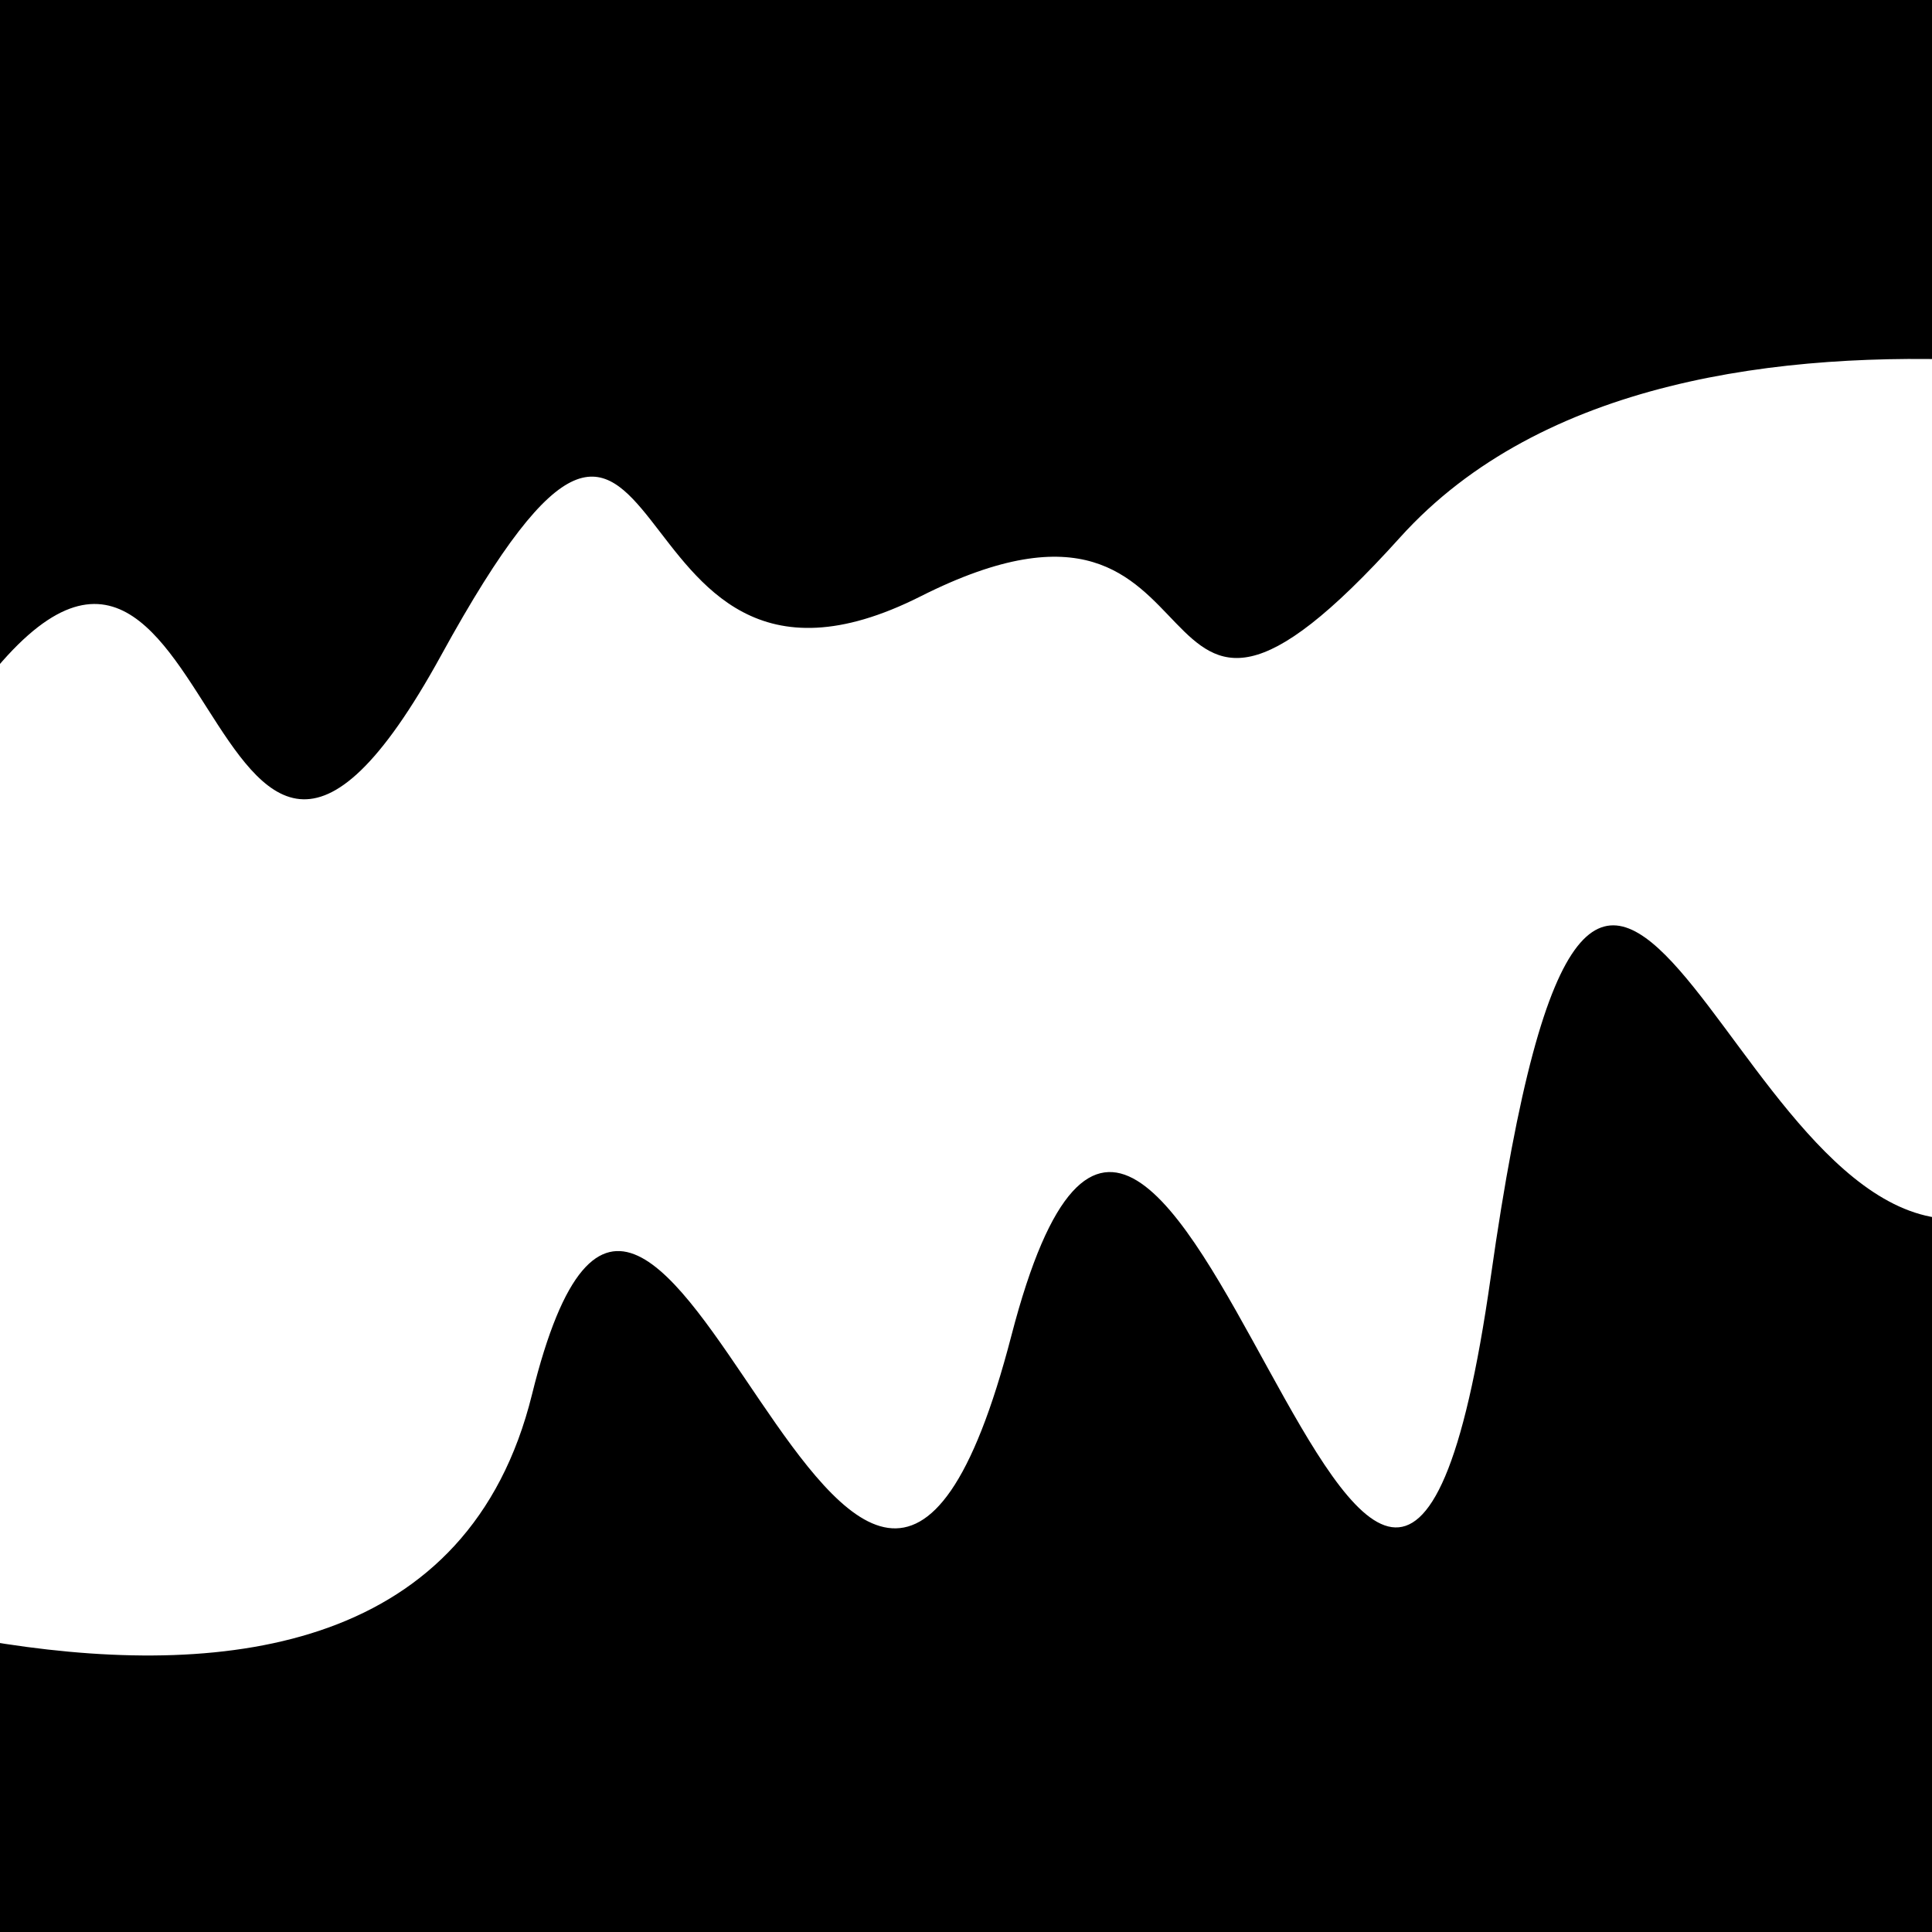
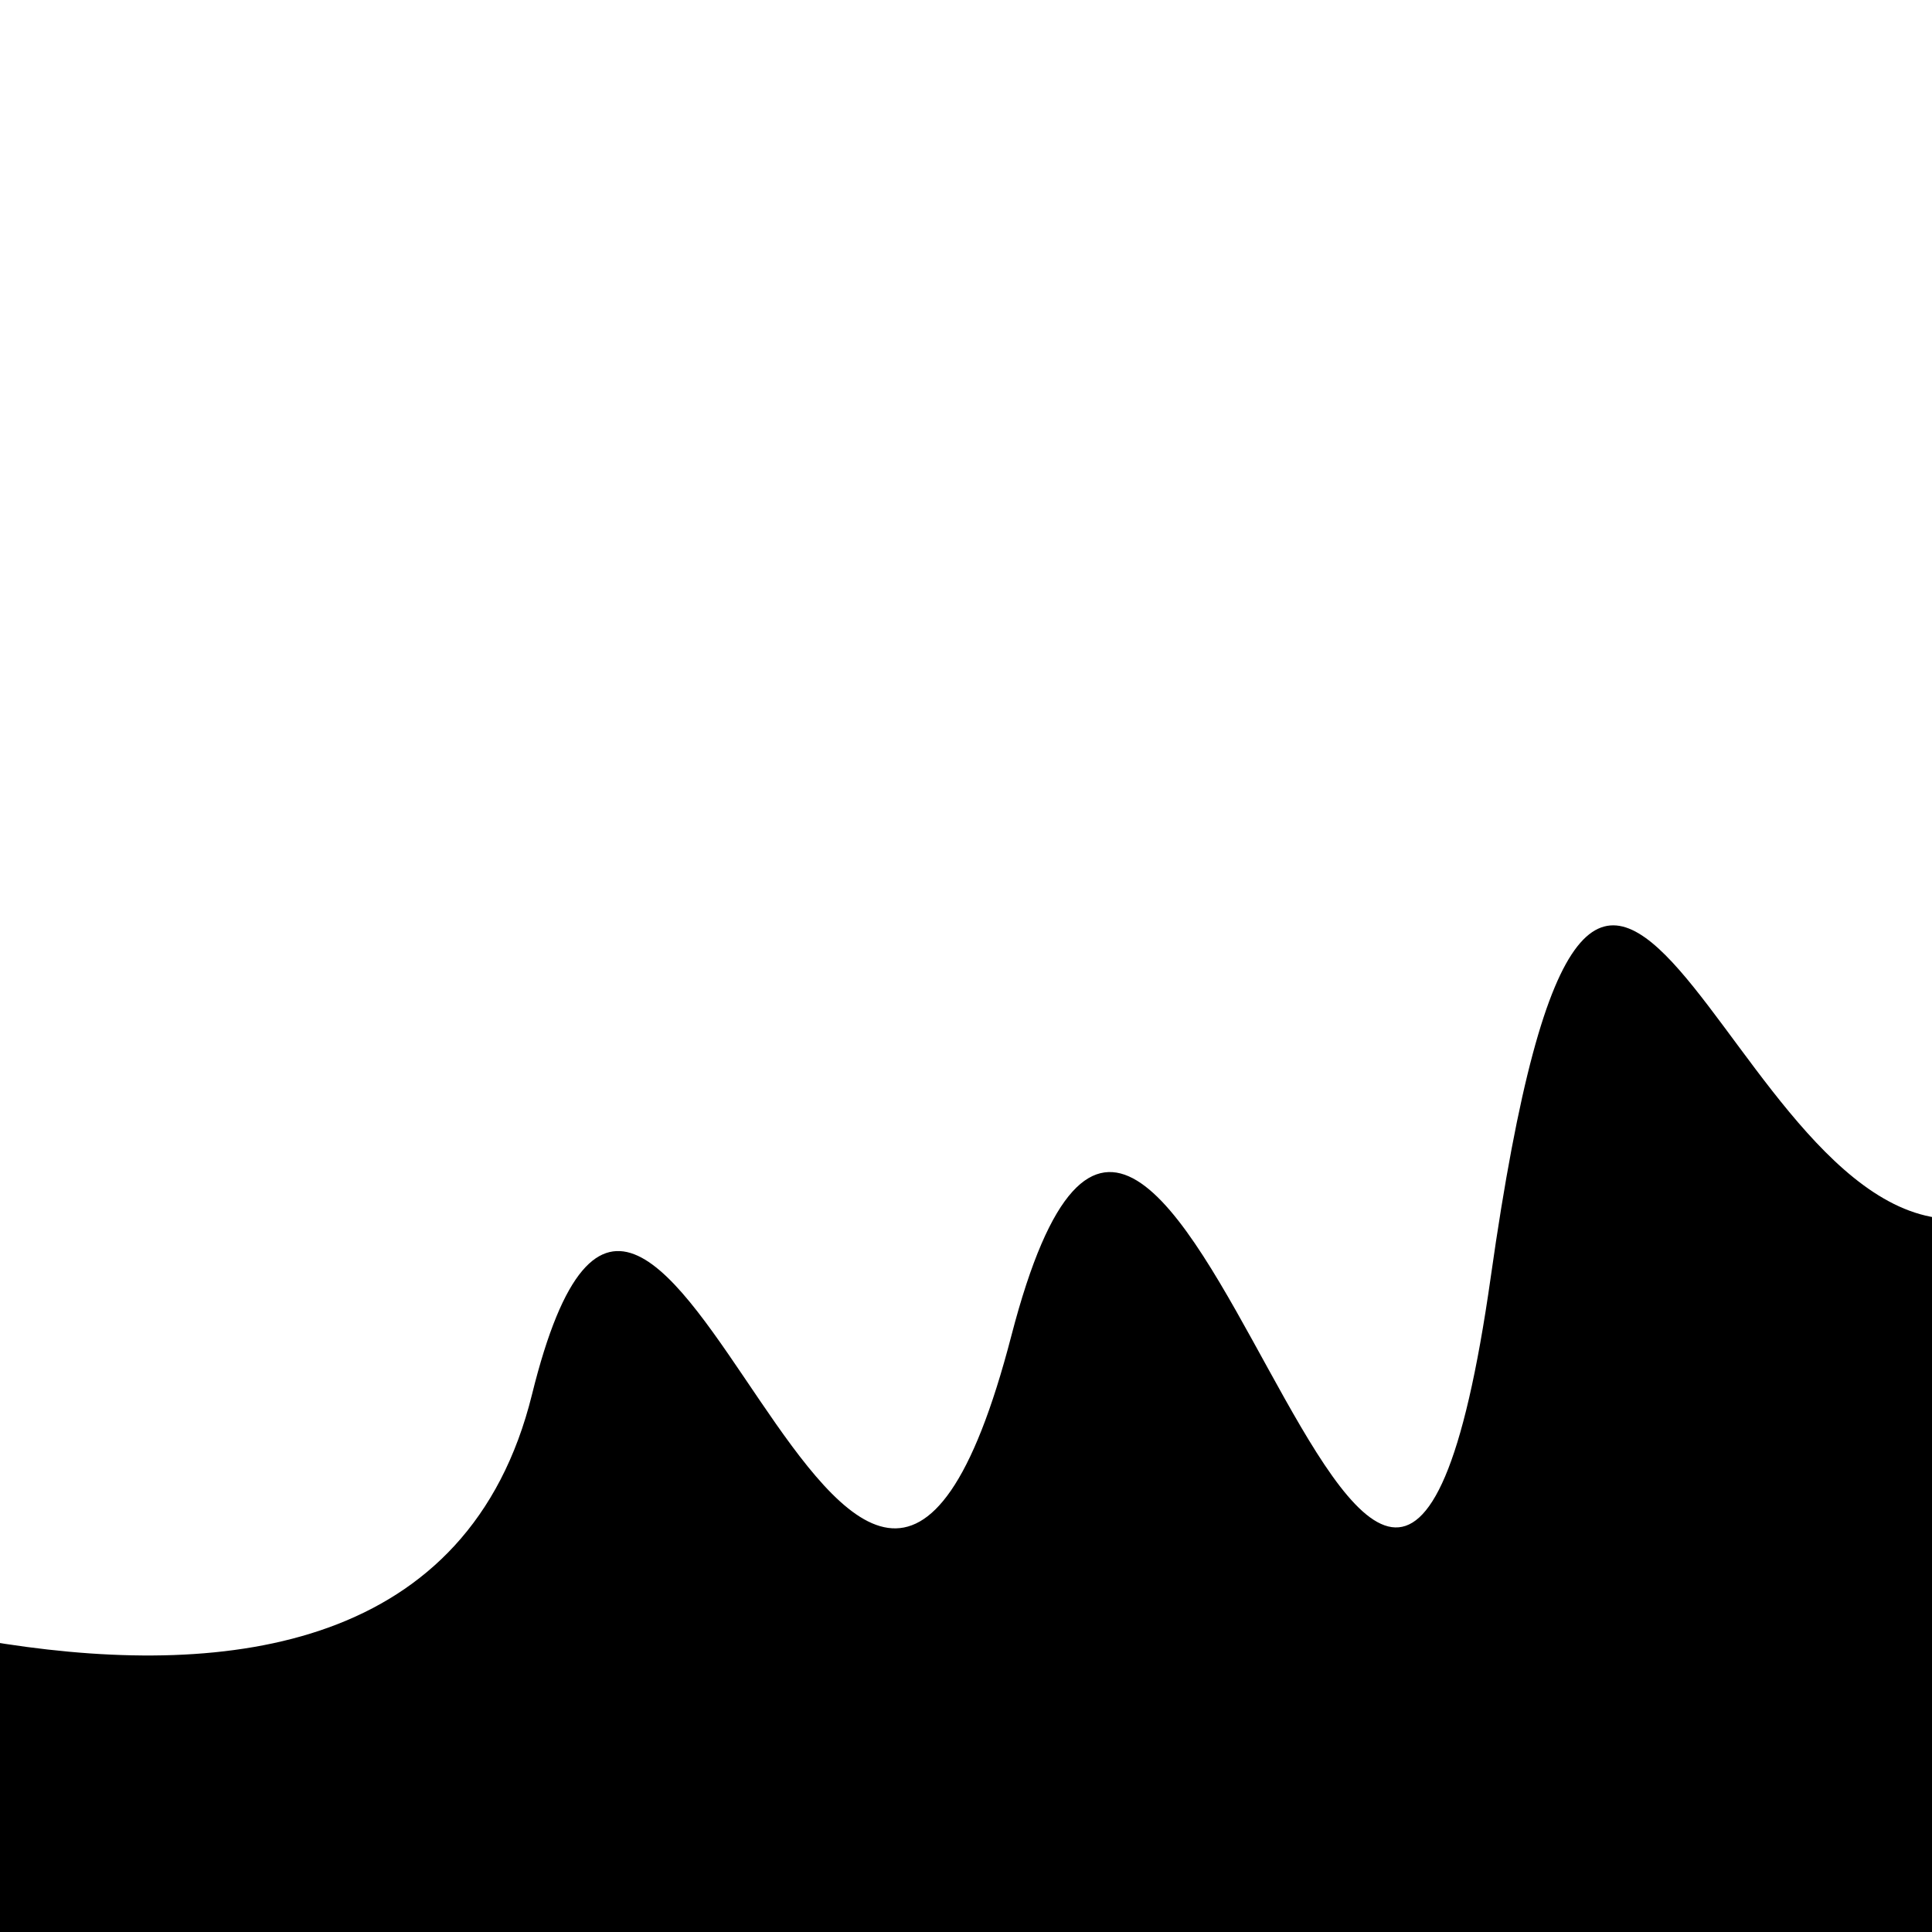
<svg xmlns="http://www.w3.org/2000/svg" viewBox="0 0 1000 1000" height="1000" width="1000">
-   <rect x="0" y="0" width="1000" height="1000" fill="#ffffff" />
  <g transform="rotate(173 500.0 500.0)">
-     <path d="M -250.0 692.77 S   84.52  836.49  250.00  692.77  322.41  756.60  500.00  692.77  595.98  906.68  750.00  692.77  841.63  872.34 1000.00  692.77 h 110 V 2000 H -250.0 Z" fill="hsl(176.5, 20%, 23.139%)" />
-   </g>
+     </g>
  <g transform="rotate(353 500.0 500.0)">
-     <path d="M -250.0 692.77 S  153.47  945.89  250.00  692.77  381.48  992.79  500.00  692.77  644.94 1082.79  750.00  692.77  871.64  694.46 1000.00  692.77 h 110 V 2000 H -250.0 Z" fill="hsl(236.5, 20%, 38.139%)" />
+     <path d="M -250.0 692.77 S  153.47  945.89  250.00  692.77  381.48  992.79  500.00  692.77  644.94 1082.79  750.00  692.77  871.64  694.46 1000.00  692.77 V 2000 H -250.0 Z" fill="hsl(236.5, 20%, 38.139%)" />
  </g>
</svg>